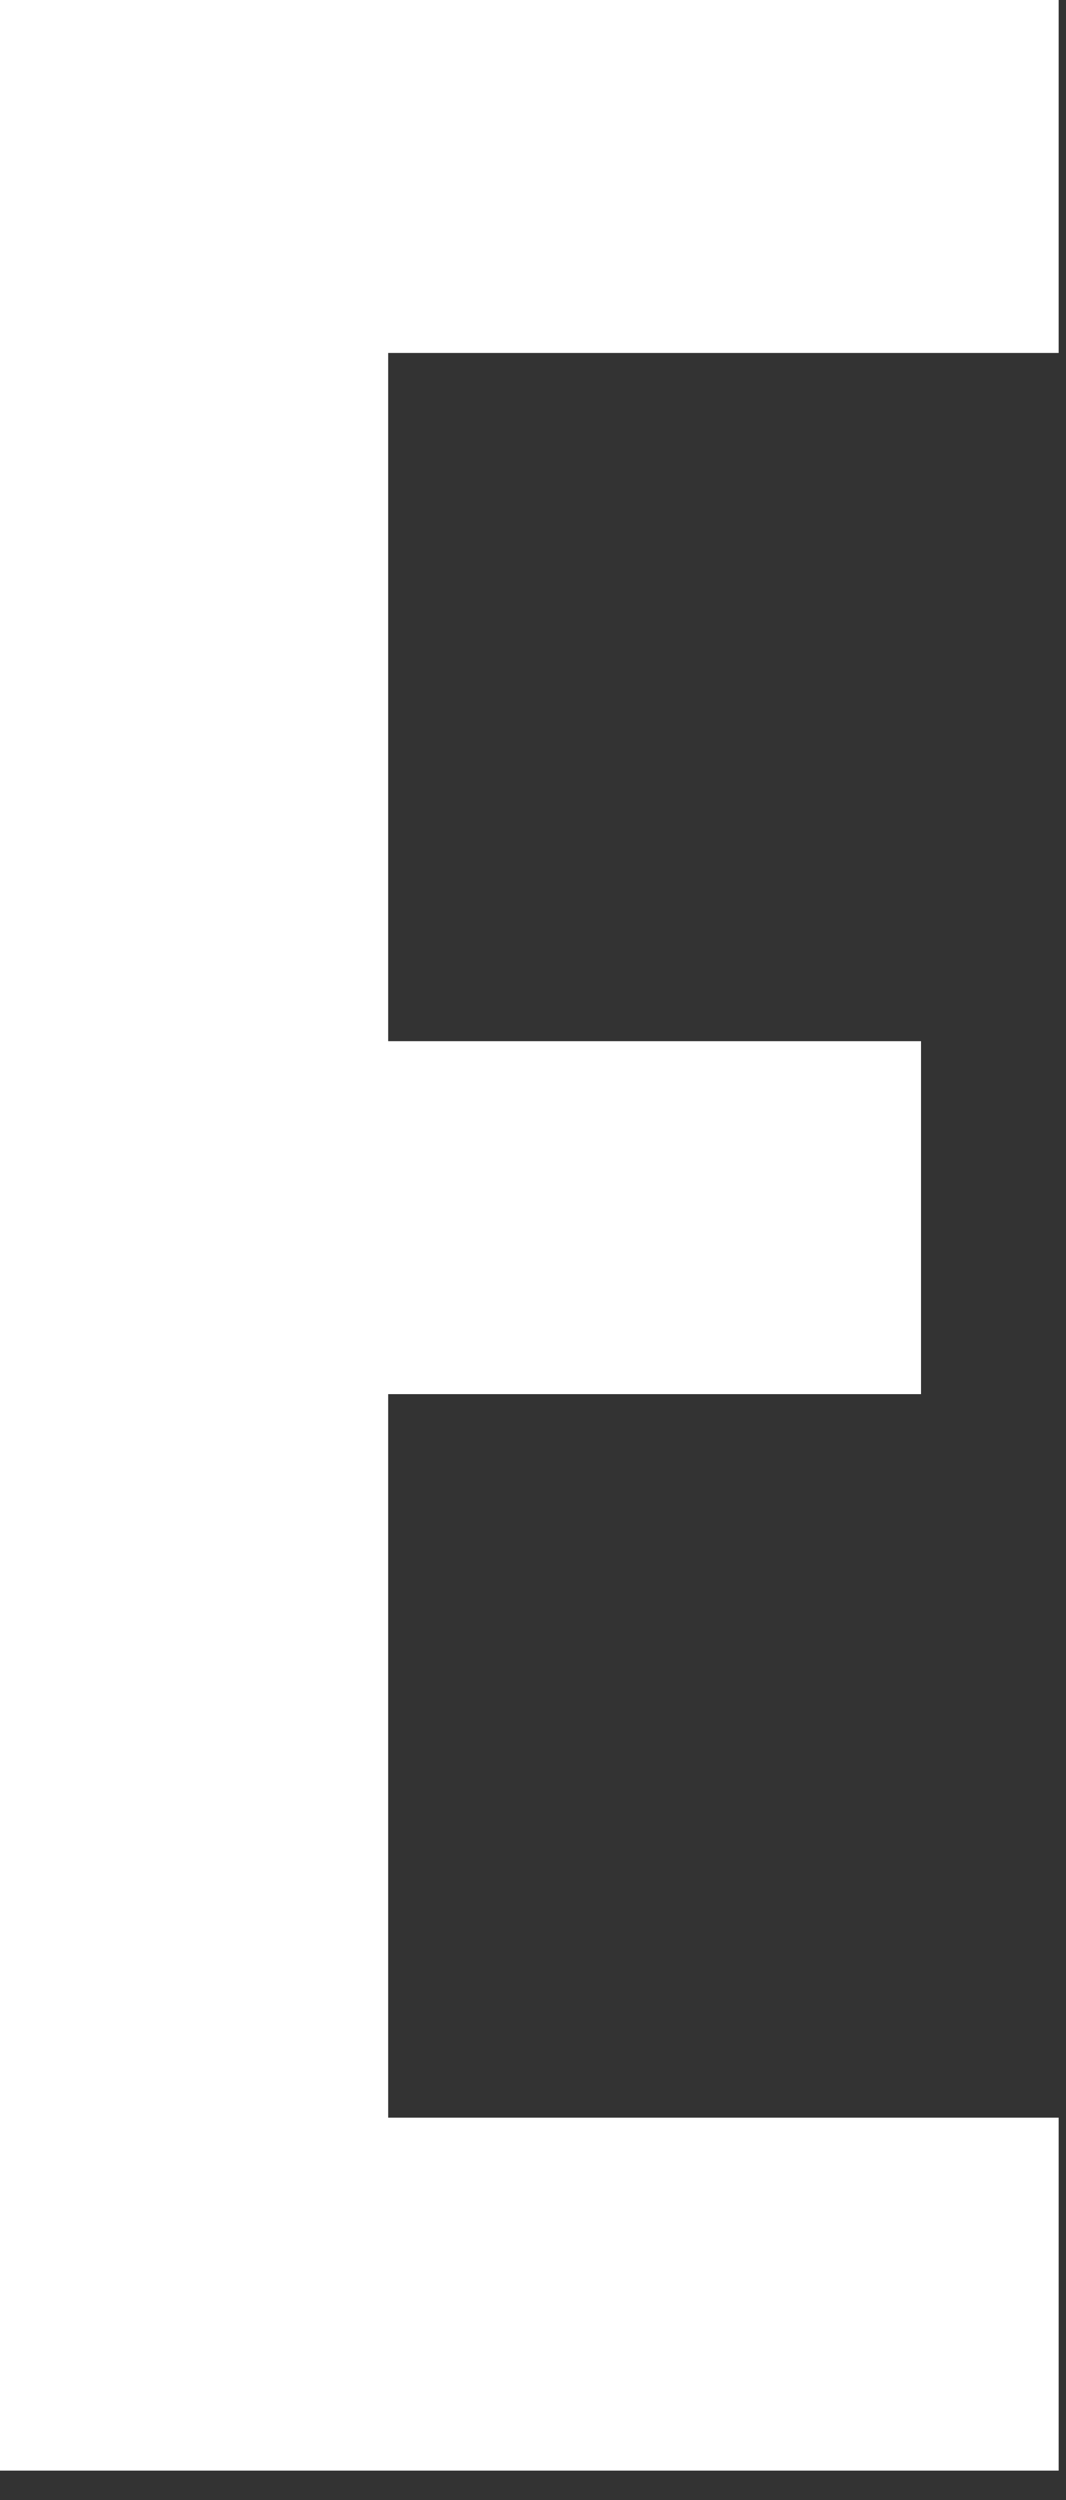
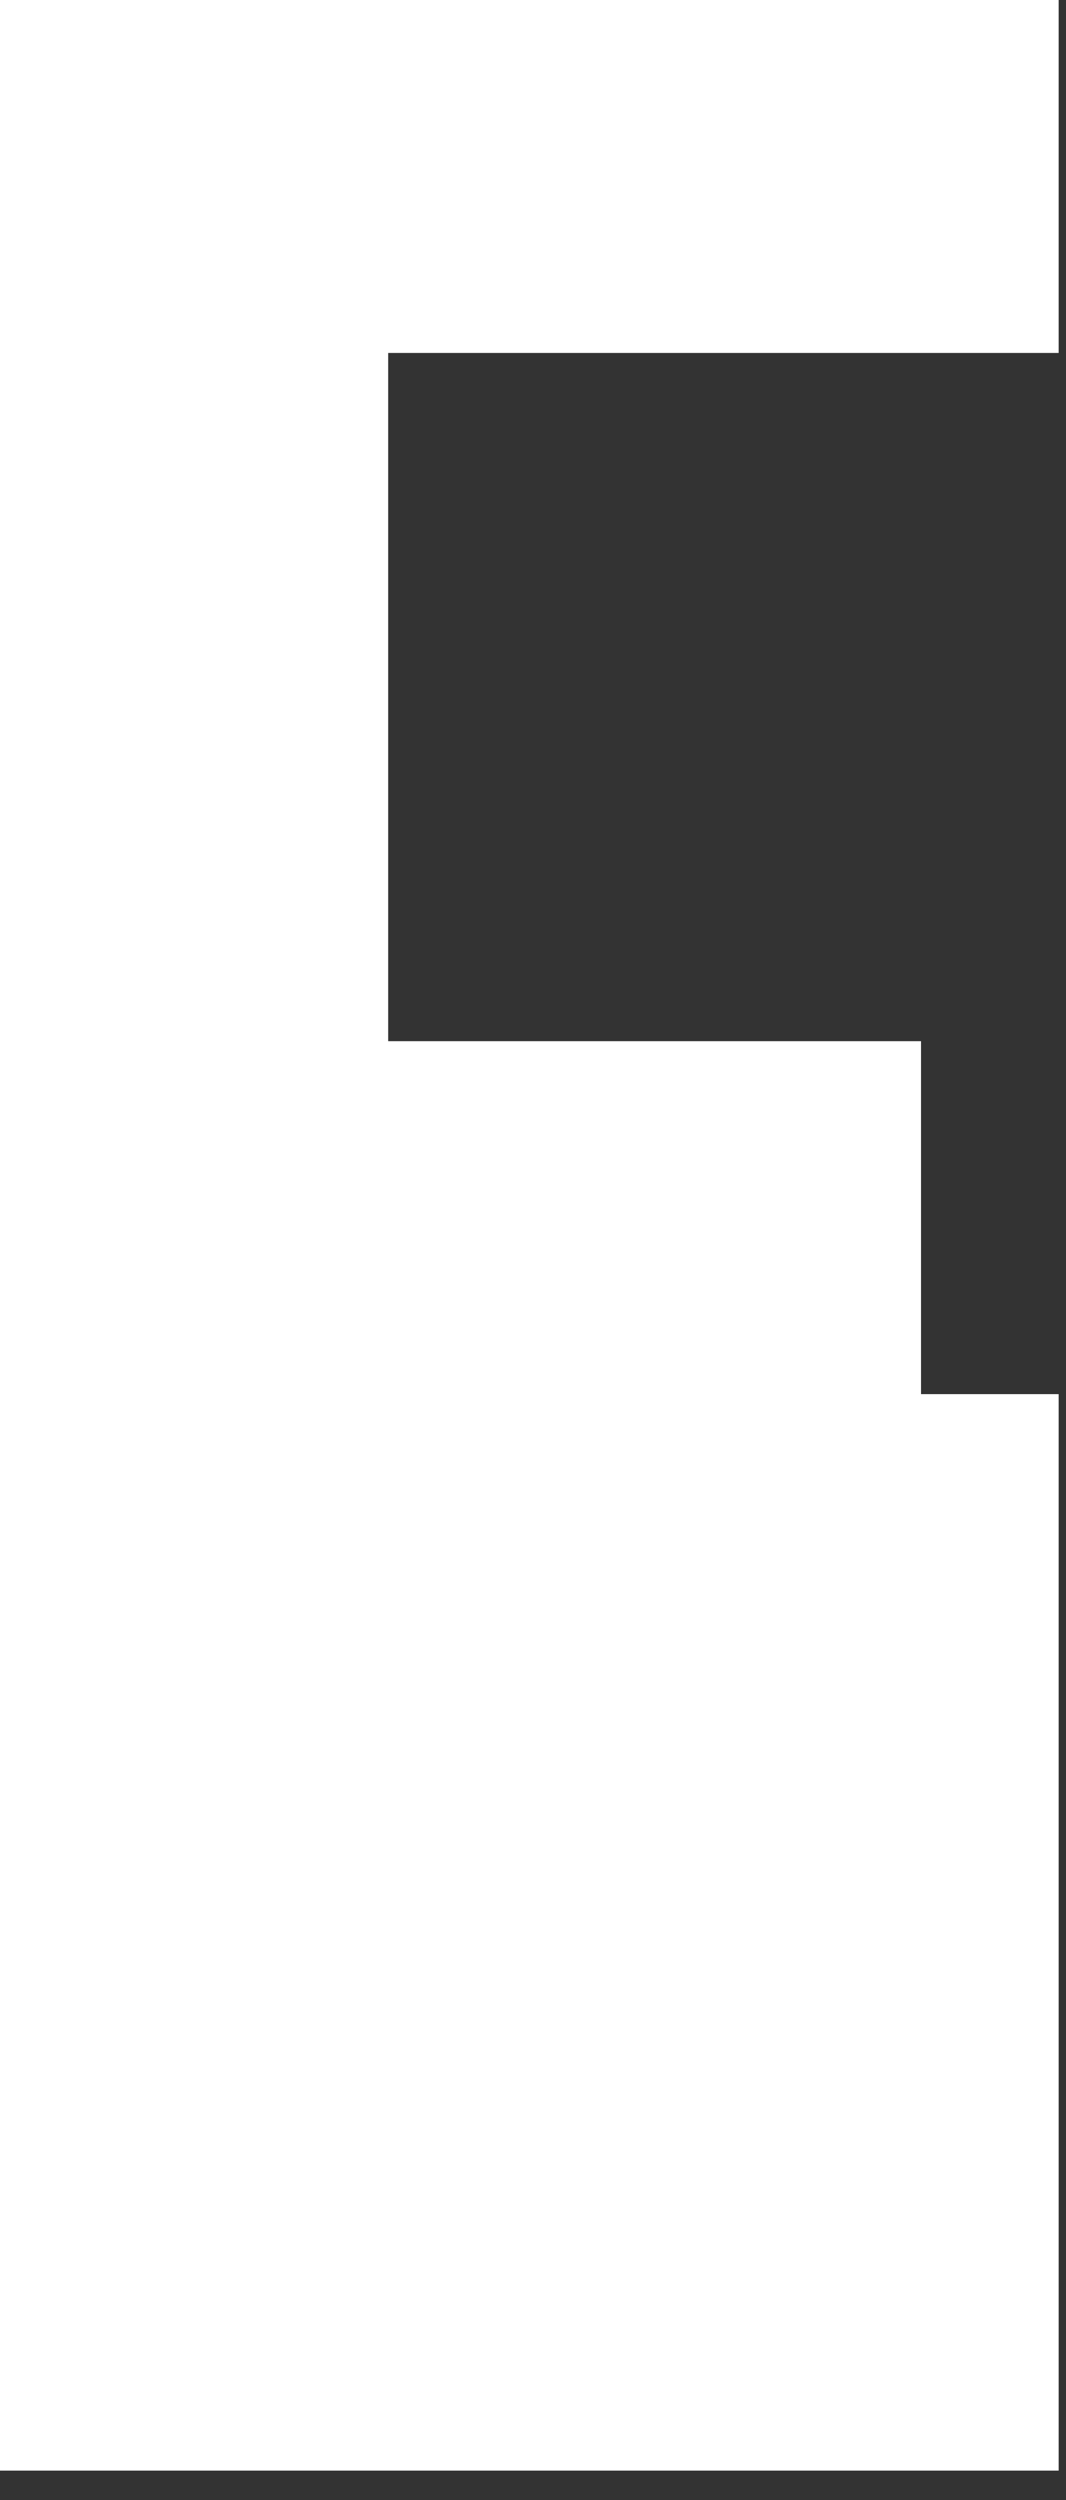
<svg xmlns="http://www.w3.org/2000/svg" fill="none" height="100%" overflow="visible" preserveAspectRatio="none" style="display: block;" viewBox="0 0 29 68" width="100%">
  <rect x="0" y="0" width="29" height="68" fill="#333333" stroke="none" />
-   <path d="M10.56 9.6V28.32H25.056V37.92H10.56V57.6H28.8V67.2H0V0H28.8V9.6H10.56Z" fill="white" id="Vector" />
+   <path d="M10.56 9.6V28.32H25.056V37.92H10.56H28.8V67.2H0V0H28.8V9.6H10.56Z" fill="white" id="Vector" />
</svg>